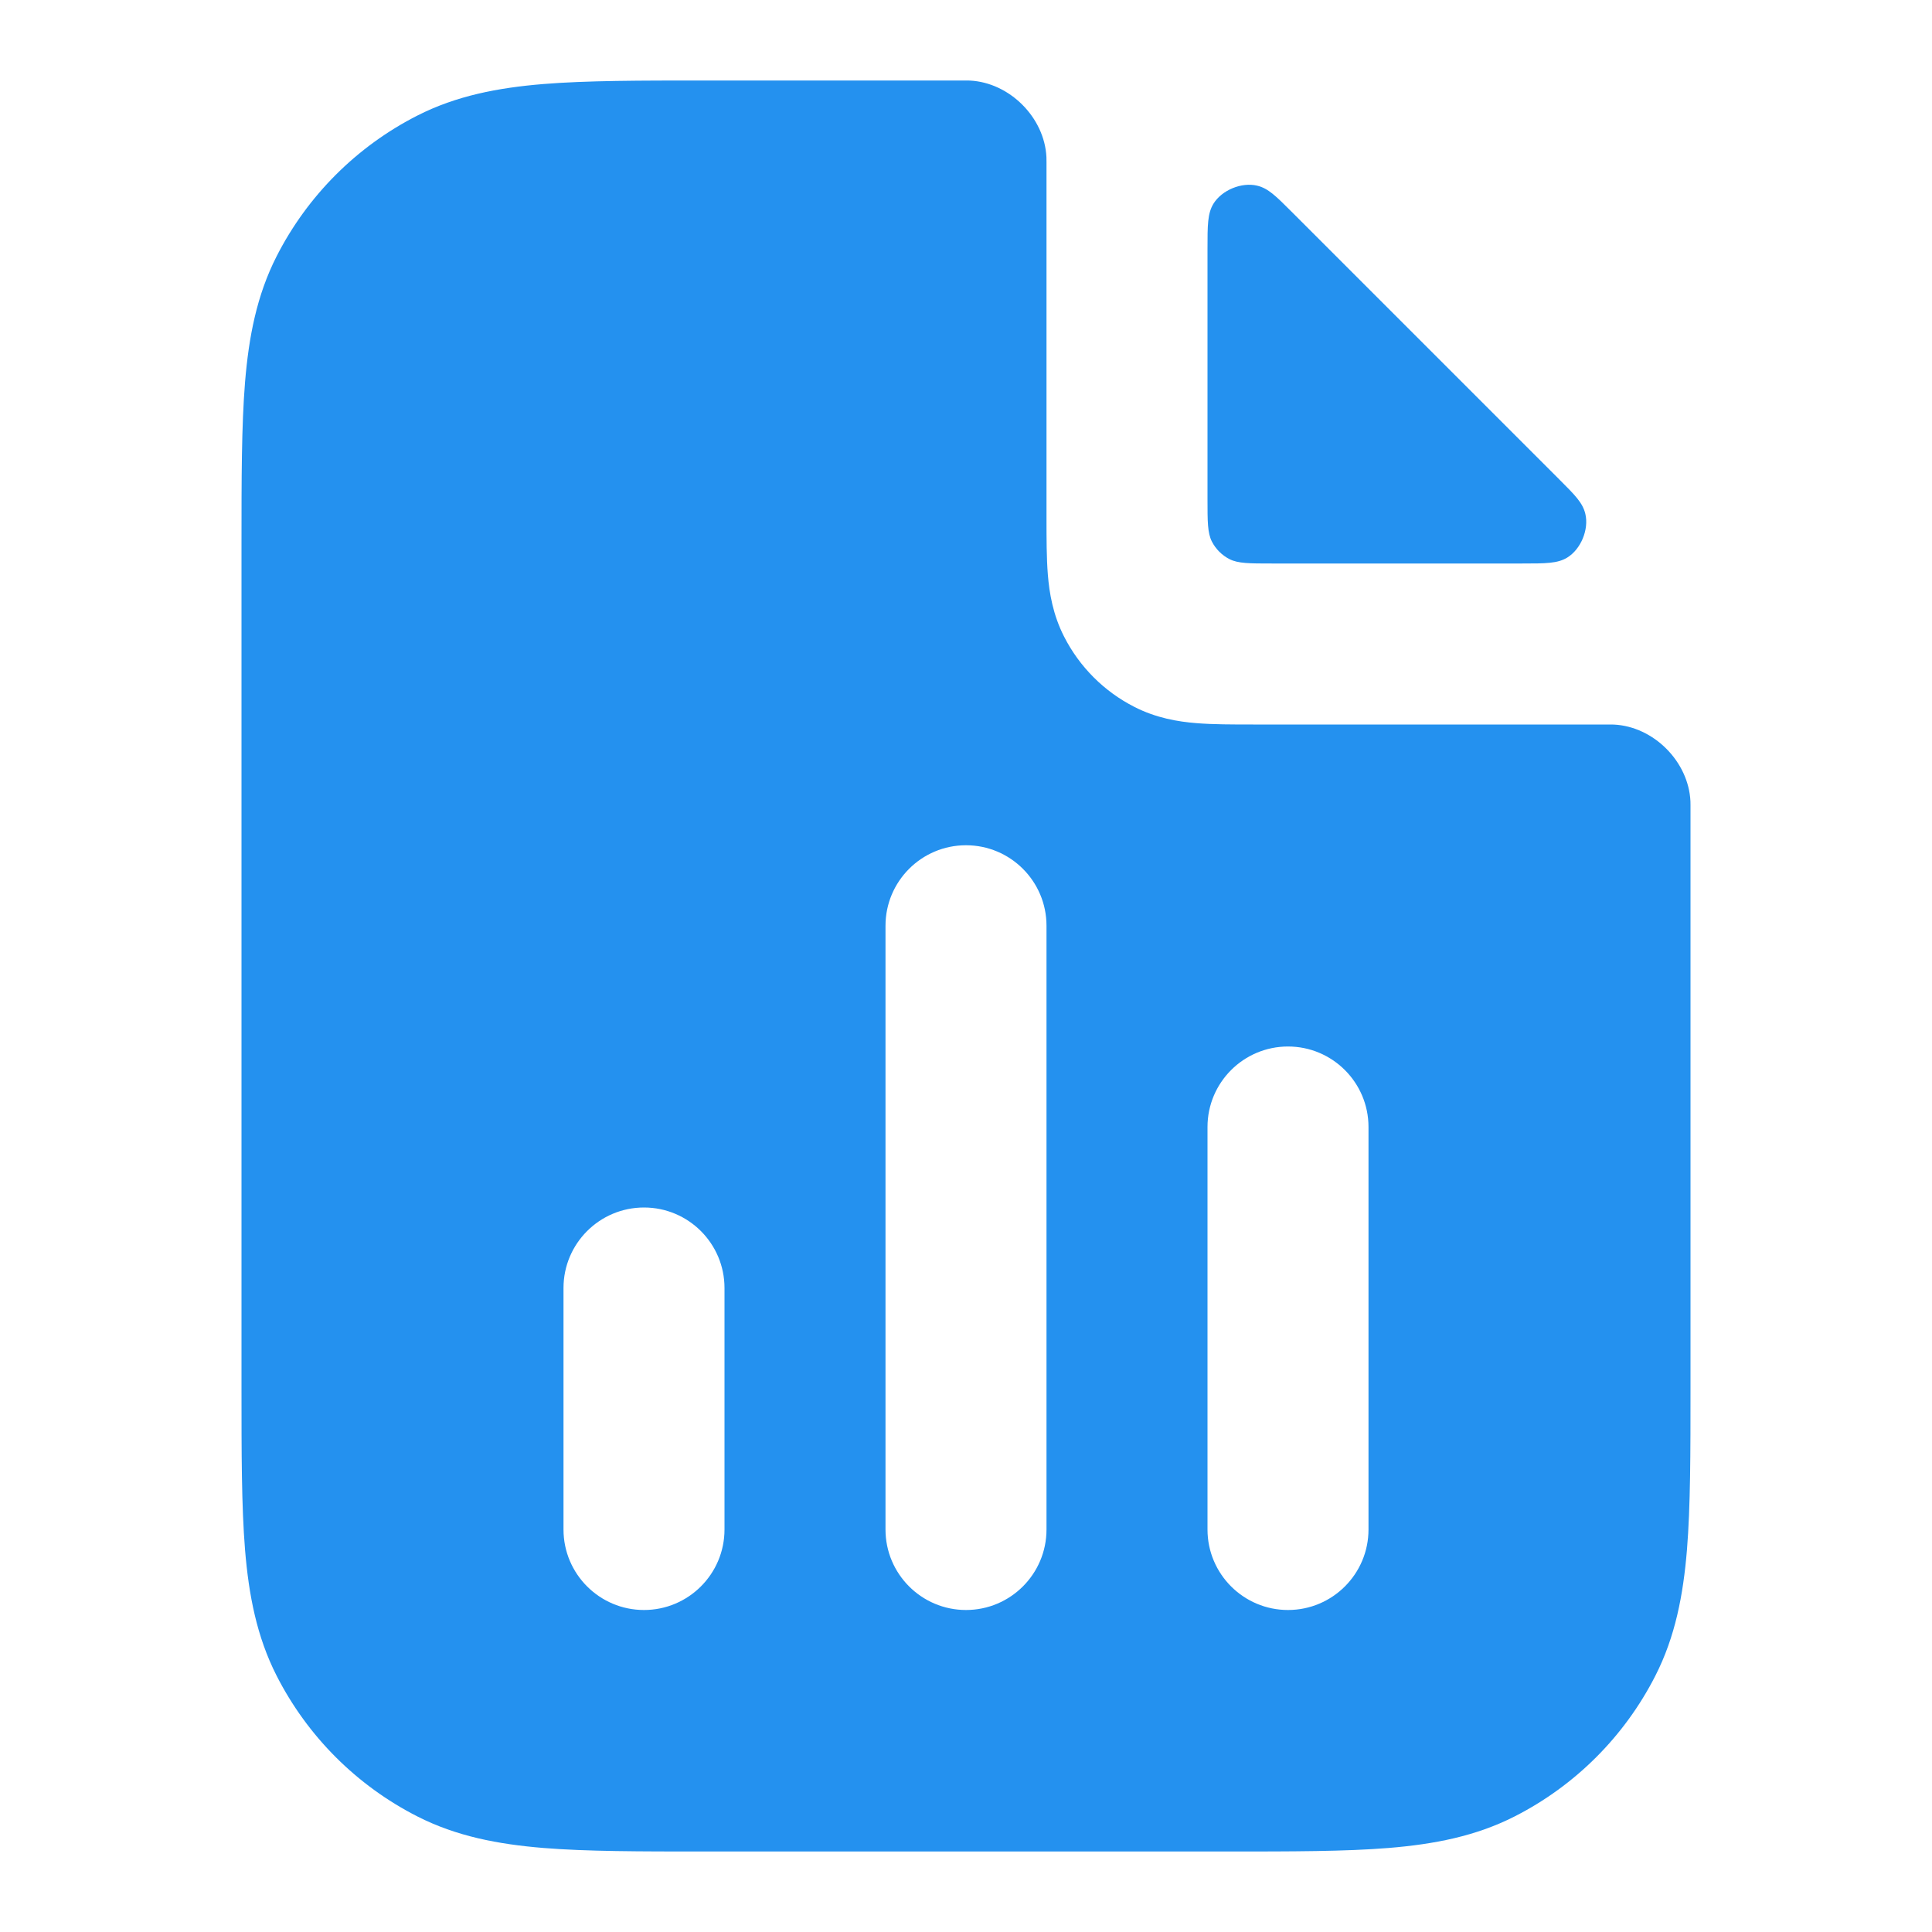
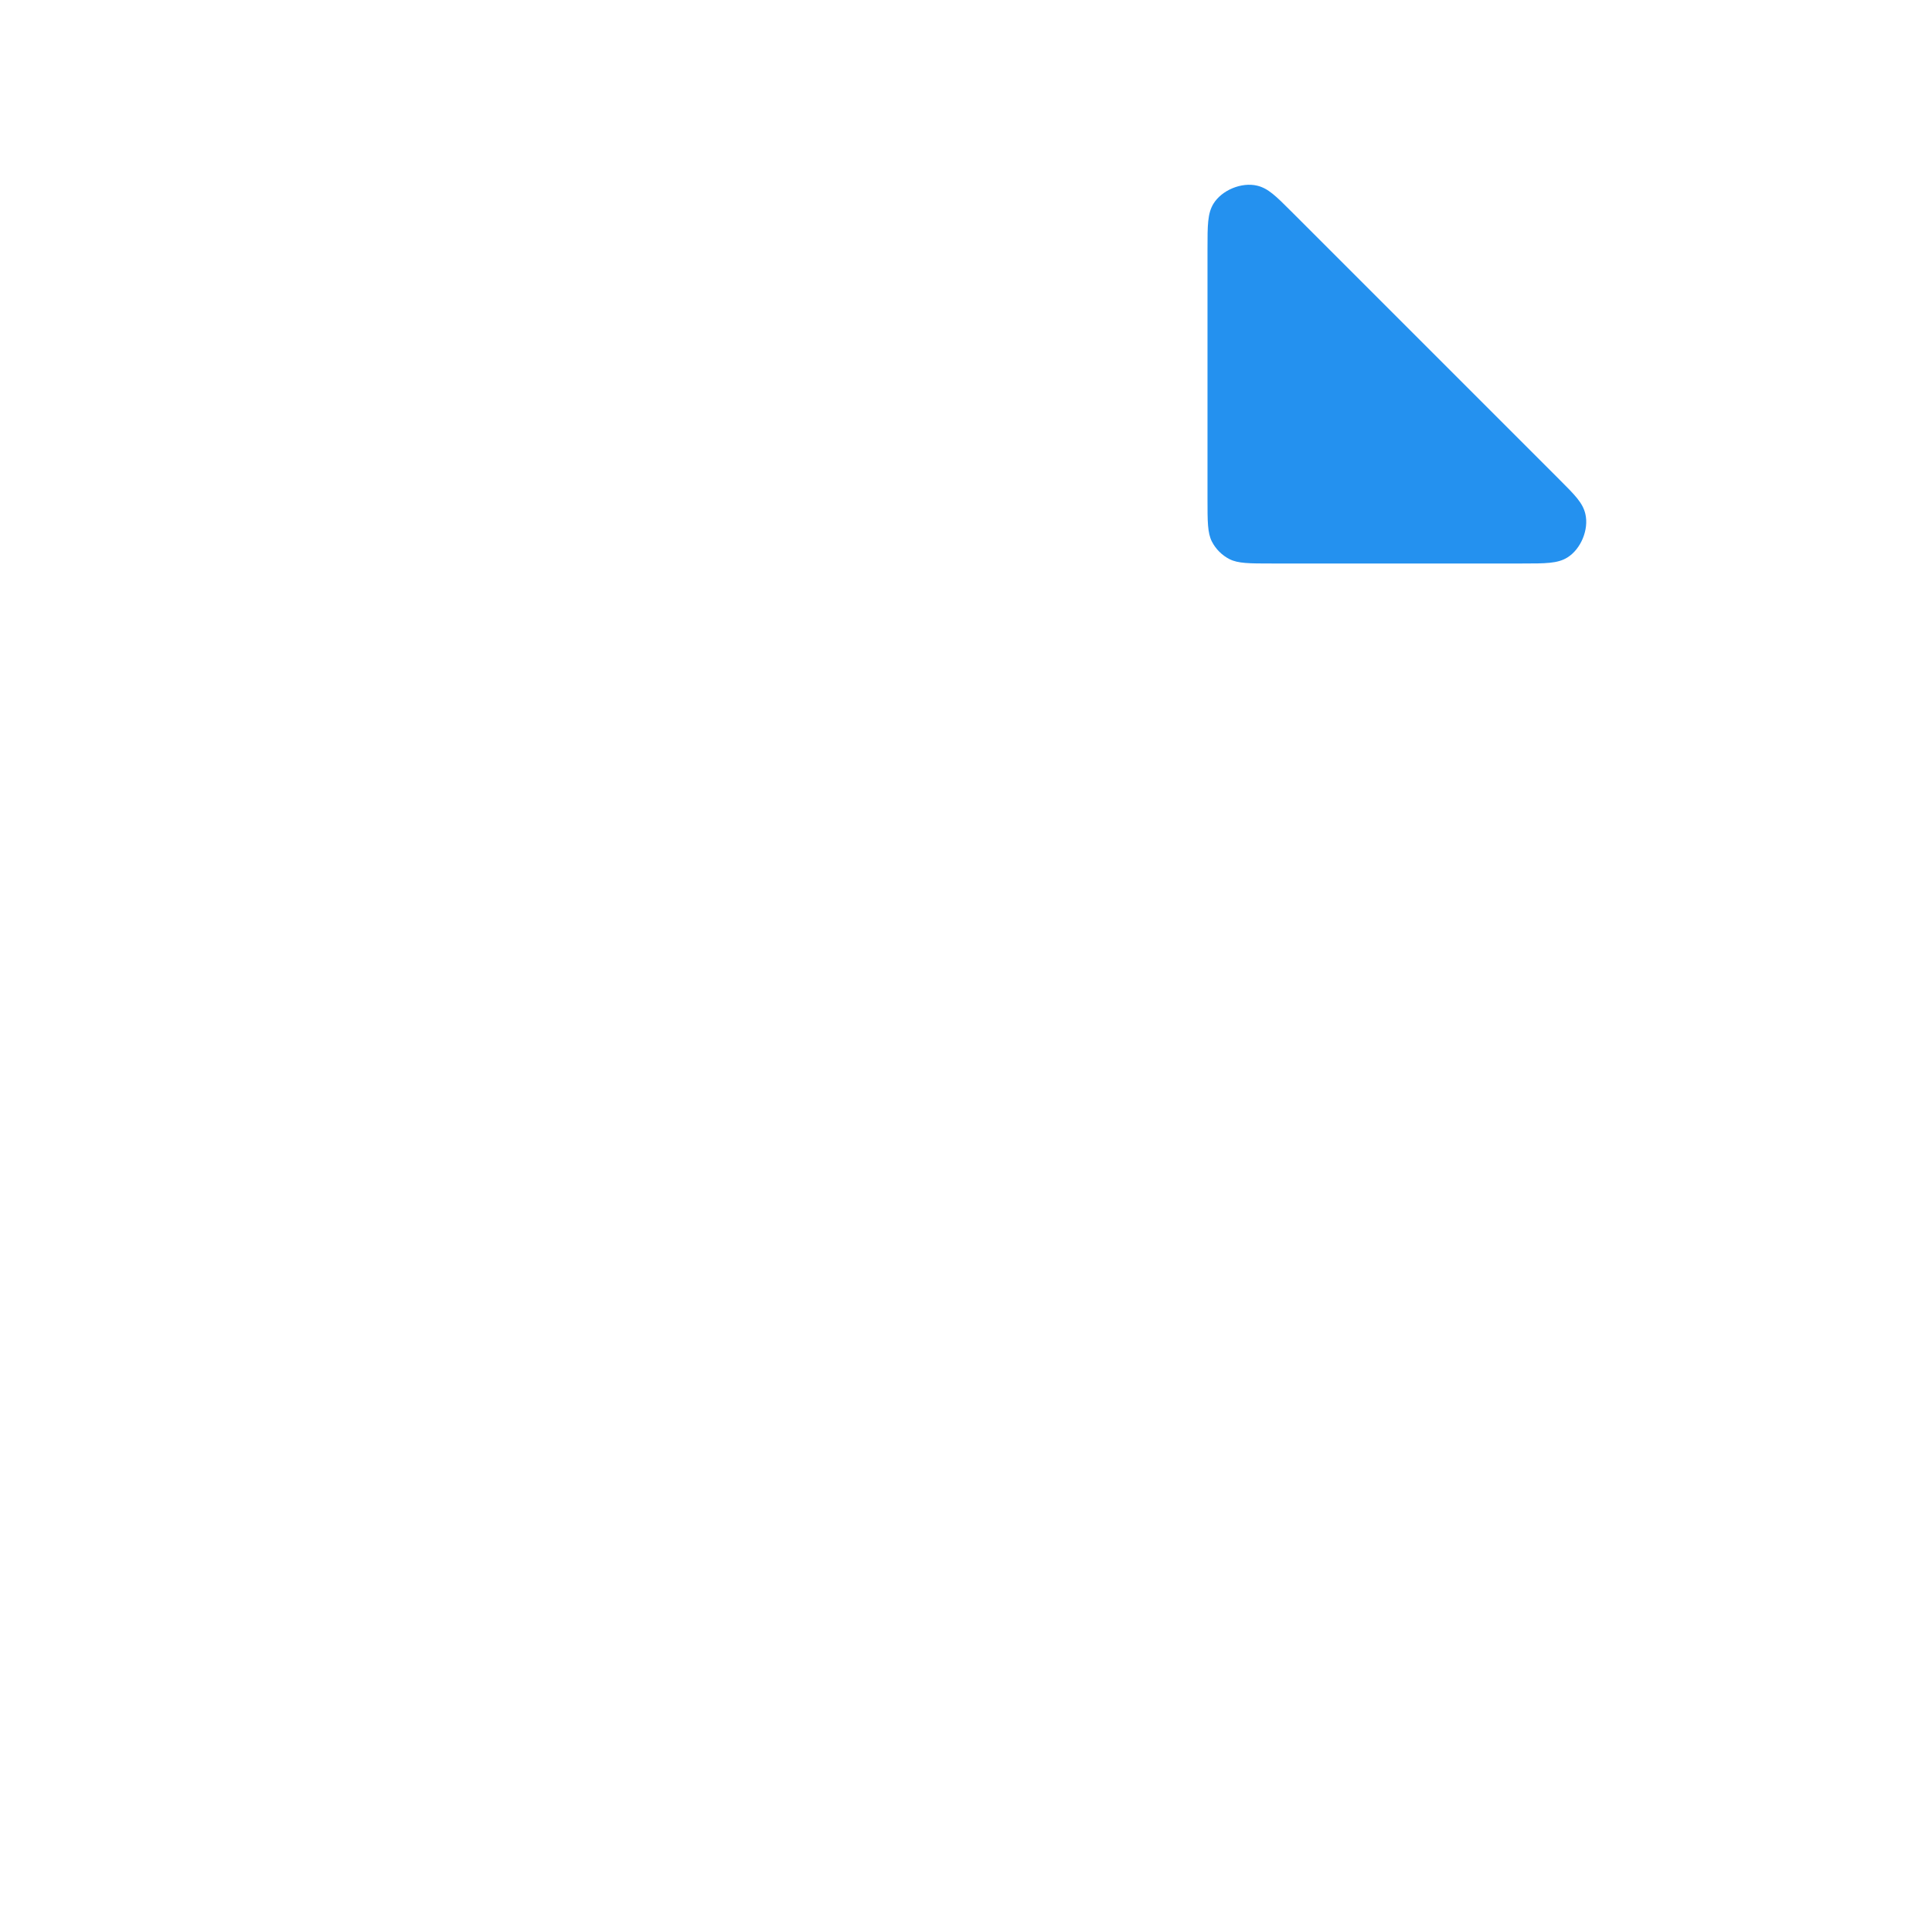
<svg xmlns="http://www.w3.org/2000/svg" width="30" height="30" viewBox="0 0 30 30" fill="none">
-   <path fill-rule="evenodd" clip-rule="evenodd" d="M16.25 2.519C16.25 2.487 16.25 2.47 16.249 2.44C16.219 1.823 15.676 1.281 15.059 1.251C15.029 1.25 15.02 1.25 15 1.25H10.948C9.942 1.25 9.112 1.25 8.435 1.305C7.733 1.363 7.087 1.486 6.48 1.795C5.539 2.274 4.774 3.039 4.295 3.98C3.986 4.587 3.863 5.233 3.805 5.935C3.75 6.612 3.75 7.442 3.75 8.448V21.552C3.75 22.558 3.75 23.388 3.805 24.065C3.863 24.767 3.986 25.413 4.295 26.02C4.774 26.961 5.539 27.726 6.48 28.205C7.087 28.514 7.733 28.637 8.435 28.695C9.112 28.75 9.942 28.75 10.948 28.75H19.052C20.058 28.75 20.888 28.75 21.565 28.695C22.267 28.637 22.913 28.514 23.52 28.205C24.461 27.726 25.226 26.961 25.705 26.02C26.014 25.413 26.137 24.767 26.195 24.065C26.25 23.388 26.25 22.558 26.25 21.552V12.5C26.25 12.48 26.25 12.471 26.249 12.441C26.219 11.824 25.677 11.281 25.06 11.251C25.03 11.25 25.013 11.25 24.981 11.25L19.46 11.25C19.145 11.25 18.837 11.25 18.577 11.229C18.291 11.206 17.954 11.15 17.615 10.977C17.145 10.738 16.762 10.355 16.523 9.885C16.35 9.546 16.294 9.209 16.271 8.923C16.25 8.663 16.25 8.355 16.25 8.04L16.25 2.519ZM16.25 14.375C16.25 13.685 15.69 13.125 15 13.125C14.31 13.125 13.75 13.685 13.75 14.375V23.75C13.75 24.44 14.31 25 15 25C15.69 25 16.25 24.44 16.25 23.75V14.375ZM20 16.25C20.69 16.25 21.25 16.81 21.25 17.5V23.75C21.25 24.44 20.69 25 20 25C19.31 25 18.75 24.44 18.75 23.75V17.5C18.75 16.81 19.31 16.25 20 16.25ZM10 18.75C10.69 18.75 11.25 19.31 11.25 20V23.75C11.25 24.44 10.69 25 10 25C9.31 25 8.75 24.44 8.75 23.75V20C8.75 19.31 9.31 18.75 10 18.75Z" fill="#2491EF" />
  <path d="M23.635 8.75C24.002 8.75 24.186 8.75 24.336 8.658C24.548 8.528 24.675 8.221 24.617 7.979C24.576 7.807 24.456 7.688 24.217 7.449L20.051 3.283C19.812 3.044 19.692 2.924 19.521 2.883C19.279 2.825 18.972 2.952 18.842 3.164C18.75 3.315 18.75 3.498 18.75 3.865L18.75 7.75C18.75 8.1 18.75 8.275 18.818 8.409C18.878 8.526 18.974 8.622 19.091 8.682C19.225 8.75 19.4 8.75 19.75 8.75L23.635 8.75Z" fill="#2491EF" />
</svg>